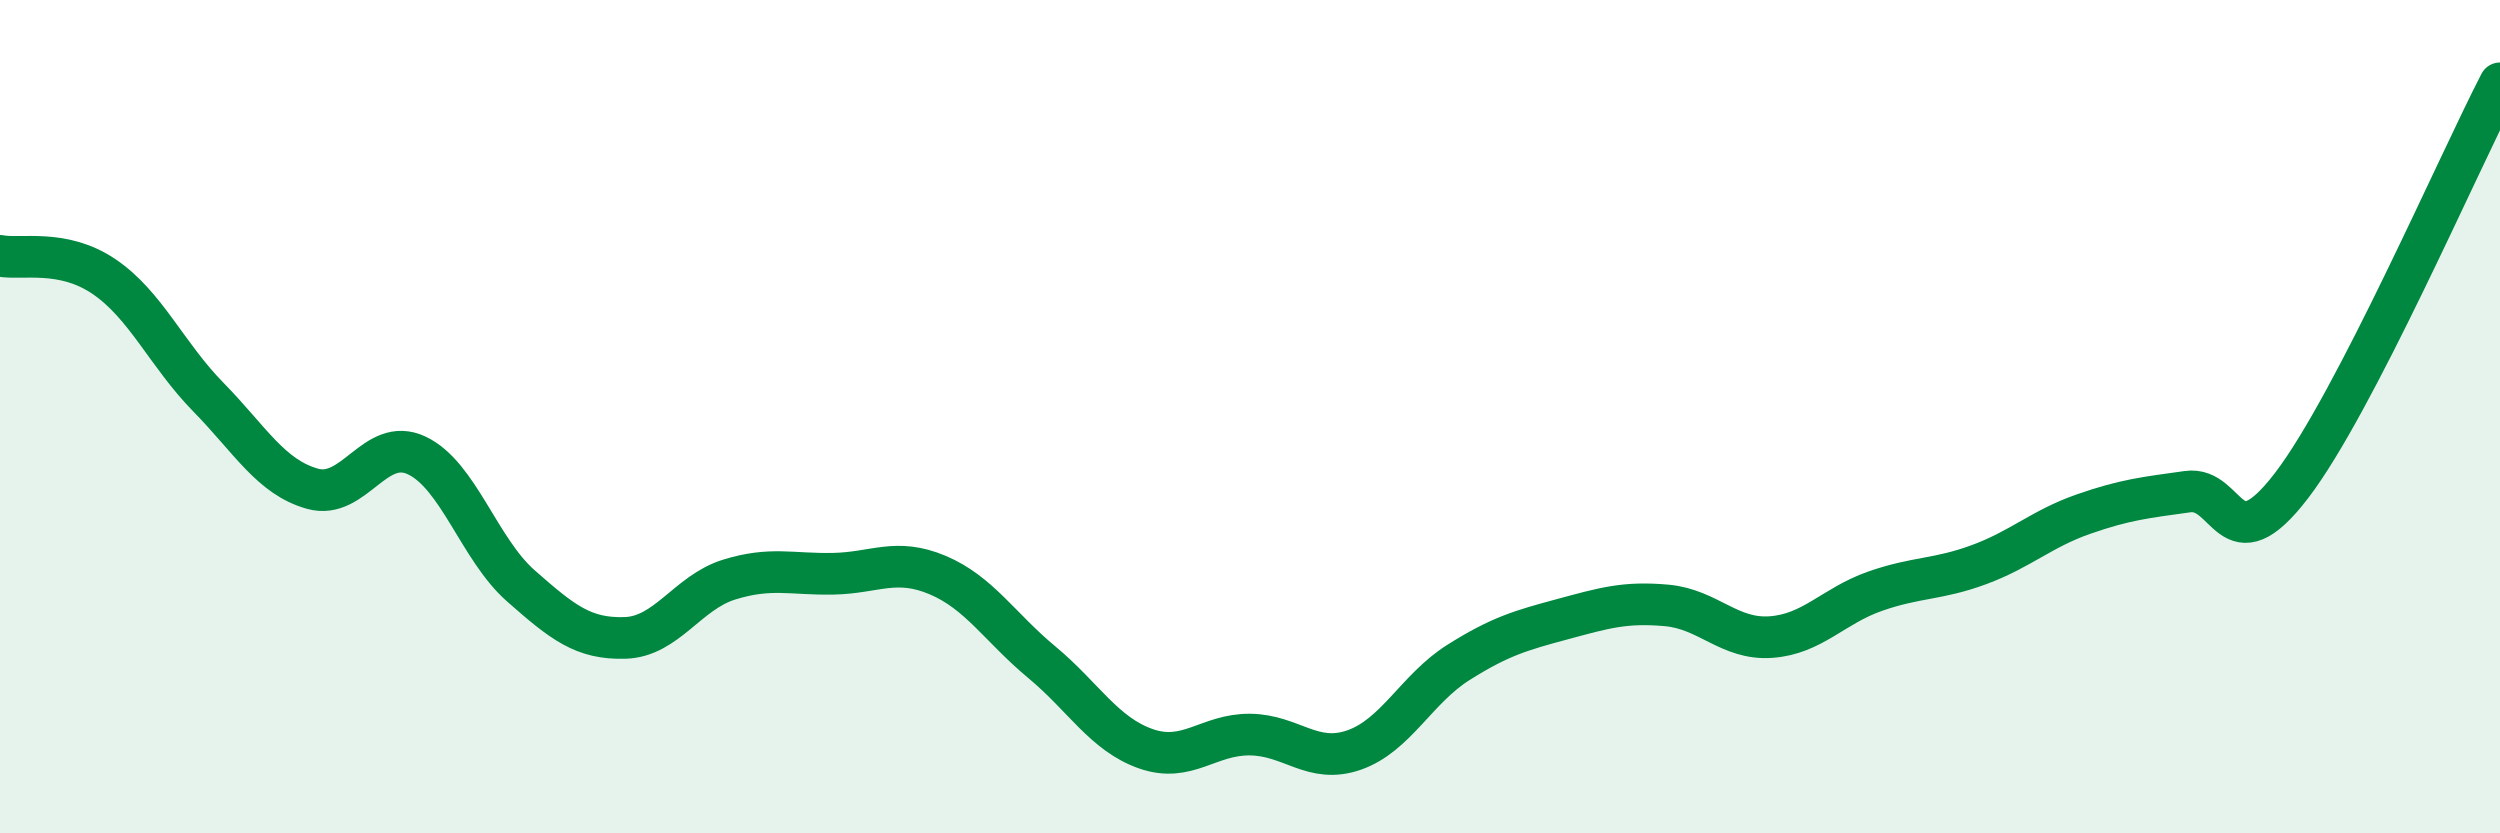
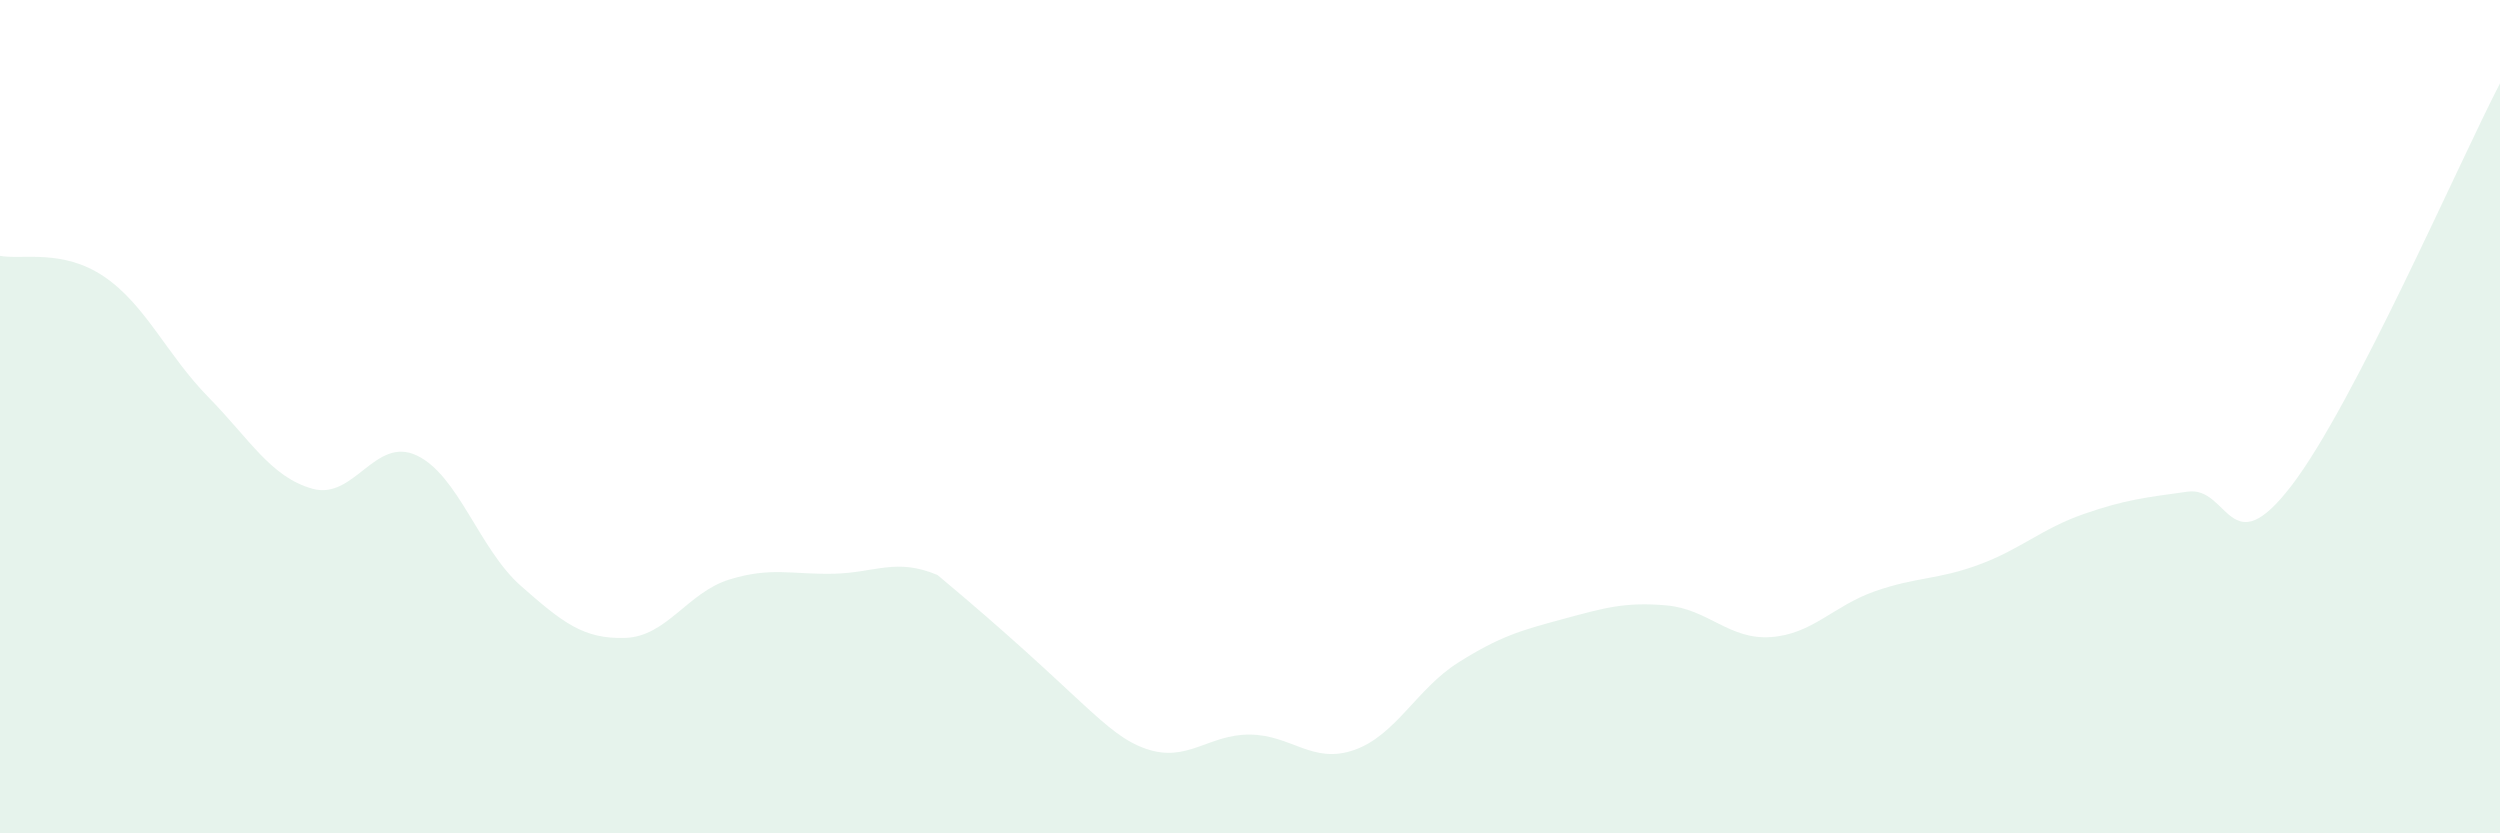
<svg xmlns="http://www.w3.org/2000/svg" width="60" height="20" viewBox="0 0 60 20">
-   <path d="M 0,6.14 C 0.5,6.24 1.5,5.96 2.5,6.64 C 3.5,7.32 4,8.51 5,9.53 C 6,10.55 6.5,11.45 7.5,11.73 C 8.5,12.01 9,10.46 10,10.93 C 11,11.4 11.5,13.18 12.5,14.06 C 13.5,14.94 14,15.34 15,15.31 C 16,15.28 16.5,14.22 17.5,13.91 C 18.5,13.6 19,13.79 20,13.77 C 21,13.75 21.5,13.38 22.5,13.8 C 23.5,14.22 24,15.06 25,15.89 C 26,16.72 26.5,17.62 27.5,17.97 C 28.5,18.32 29,17.62 30,17.63 C 31,17.64 31.5,18.35 32.5,18 C 33.5,17.65 34,16.53 35,15.9 C 36,15.27 36.5,15.13 37.5,14.86 C 38.5,14.59 39,14.44 40,14.53 C 41,14.62 41.5,15.36 42.5,15.29 C 43.5,15.22 44,14.54 45,14.19 C 46,13.84 46.5,13.92 47.5,13.55 C 48.5,13.18 49,12.69 50,12.34 C 51,11.99 51.5,11.94 52.5,11.8 C 53.5,11.66 53.5,13.61 55,11.65 C 56.5,9.69 59,3.93 60,2L60 20L0 20Z" fill="#008740" opacity="0.1" stroke-linecap="round" stroke-linejoin="round" />
-   <path d="M 0,6.14 C 0.5,6.24 1.5,5.96 2.5,6.64 C 3.5,7.32 4,8.51 5,9.53 C 6,10.55 6.5,11.45 7.5,11.73 C 8.5,12.01 9,10.46 10,10.93 C 11,11.4 11.5,13.18 12.5,14.06 C 13.5,14.94 14,15.34 15,15.31 C 16,15.28 16.5,14.22 17.5,13.91 C 18.5,13.6 19,13.79 20,13.77 C 21,13.75 21.5,13.38 22.5,13.8 C 23.5,14.22 24,15.06 25,15.89 C 26,16.72 26.5,17.62 27.5,17.97 C 28.5,18.32 29,17.62 30,17.63 C 31,17.64 31.5,18.35 32.5,18 C 33.5,17.65 34,16.53 35,15.9 C 36,15.27 36.5,15.13 37.5,14.86 C 38.5,14.59 39,14.44 40,14.53 C 41,14.62 41.5,15.36 42.5,15.29 C 43.5,15.22 44,14.54 45,14.19 C 46,13.84 46.5,13.92 47.5,13.55 C 48.5,13.18 49,12.69 50,12.34 C 51,11.99 51.5,11.94 52.5,11.8 C 53.5,11.66 53.5,13.61 55,11.65 C 56.5,9.69 59,3.93 60,2" stroke="#008740" stroke-width="1" fill="none" stroke-linecap="round" stroke-linejoin="round" />
+   <path d="M 0,6.14 C 0.5,6.24 1.5,5.96 2.5,6.64 C 3.5,7.32 4,8.51 5,9.53 C 6,10.55 6.5,11.45 7.5,11.73 C 8.5,12.01 9,10.46 10,10.93 C 11,11.4 11.5,13.18 12.5,14.06 C 13.5,14.94 14,15.34 15,15.31 C 16,15.28 16.5,14.22 17.5,13.91 C 18.5,13.6 19,13.79 20,13.77 C 21,13.75 21.5,13.38 22.5,13.8 C 26,16.72 26.5,17.62 27.5,17.97 C 28.5,18.32 29,17.62 30,17.63 C 31,17.64 31.5,18.35 32.5,18 C 33.5,17.65 34,16.53 35,15.9 C 36,15.27 36.5,15.13 37.5,14.86 C 38.5,14.59 39,14.44 40,14.53 C 41,14.62 41.5,15.36 42.5,15.29 C 43.5,15.22 44,14.54 45,14.19 C 46,13.84 46.5,13.92 47.5,13.55 C 48.5,13.18 49,12.69 50,12.34 C 51,11.99 51.5,11.94 52.5,11.8 C 53.5,11.66 53.5,13.61 55,11.65 C 56.5,9.69 59,3.93 60,2L60 20L0 20Z" fill="#008740" opacity="0.1" stroke-linecap="round" stroke-linejoin="round" />
</svg>